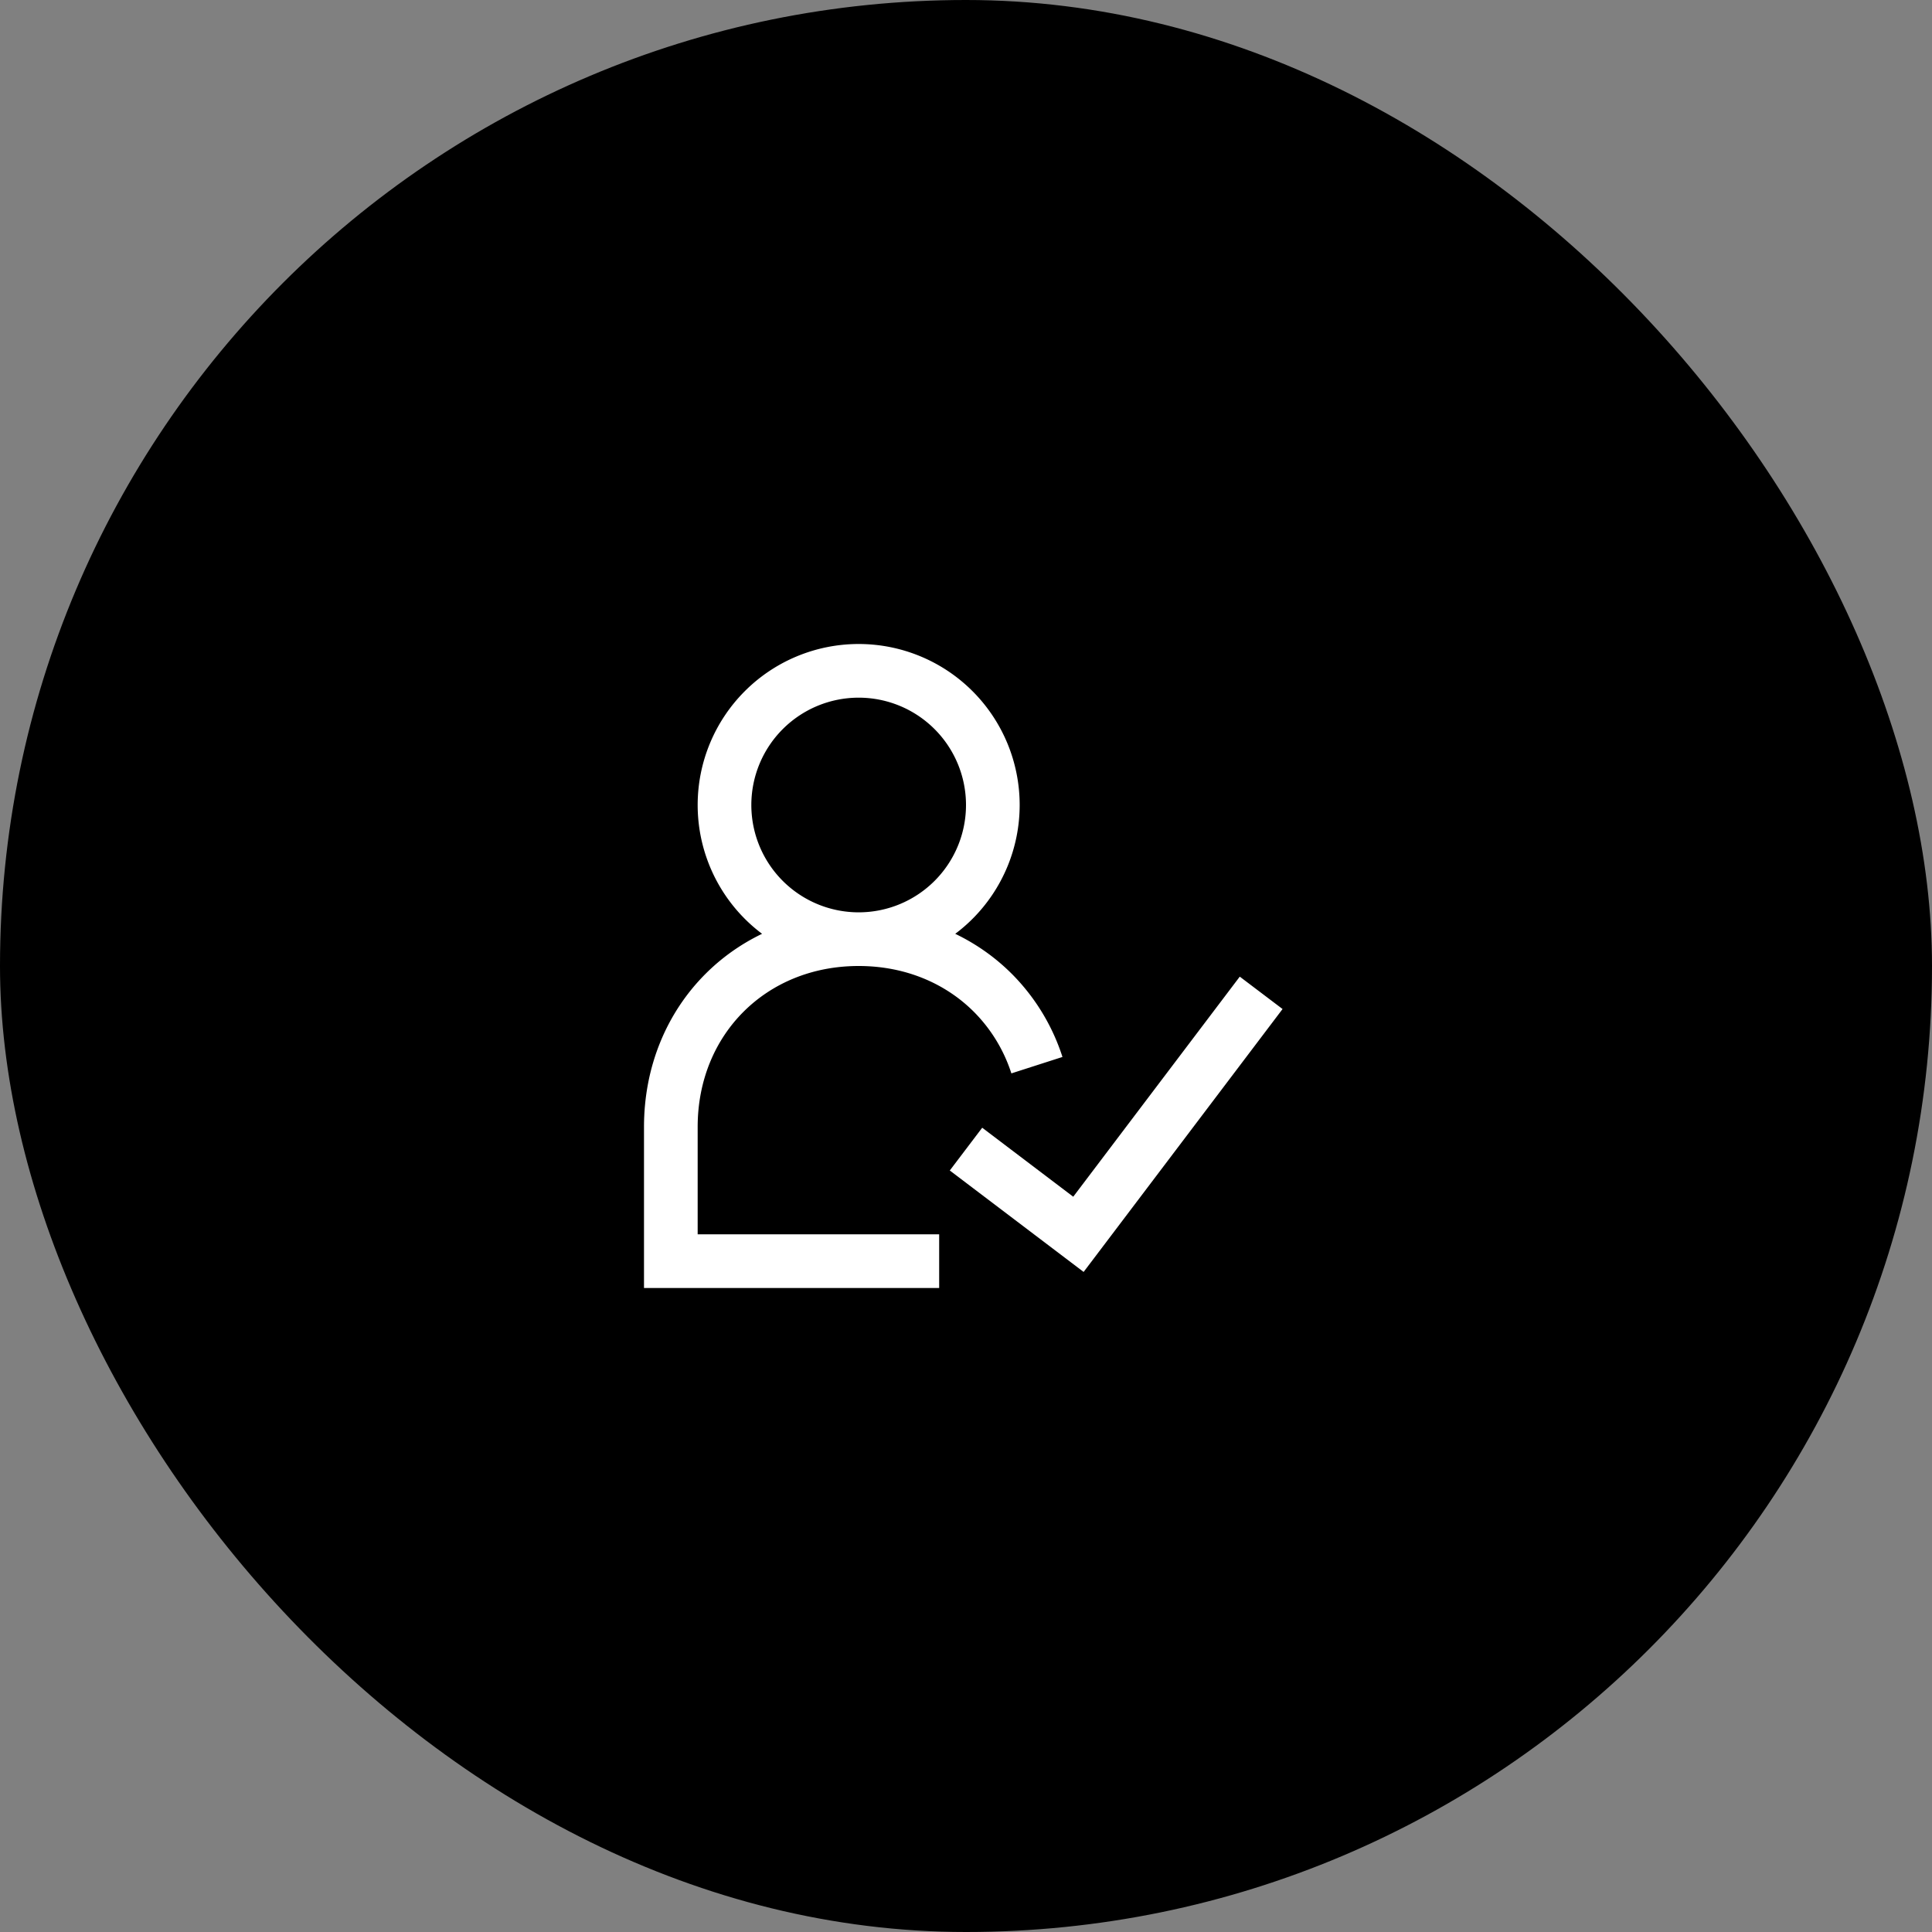
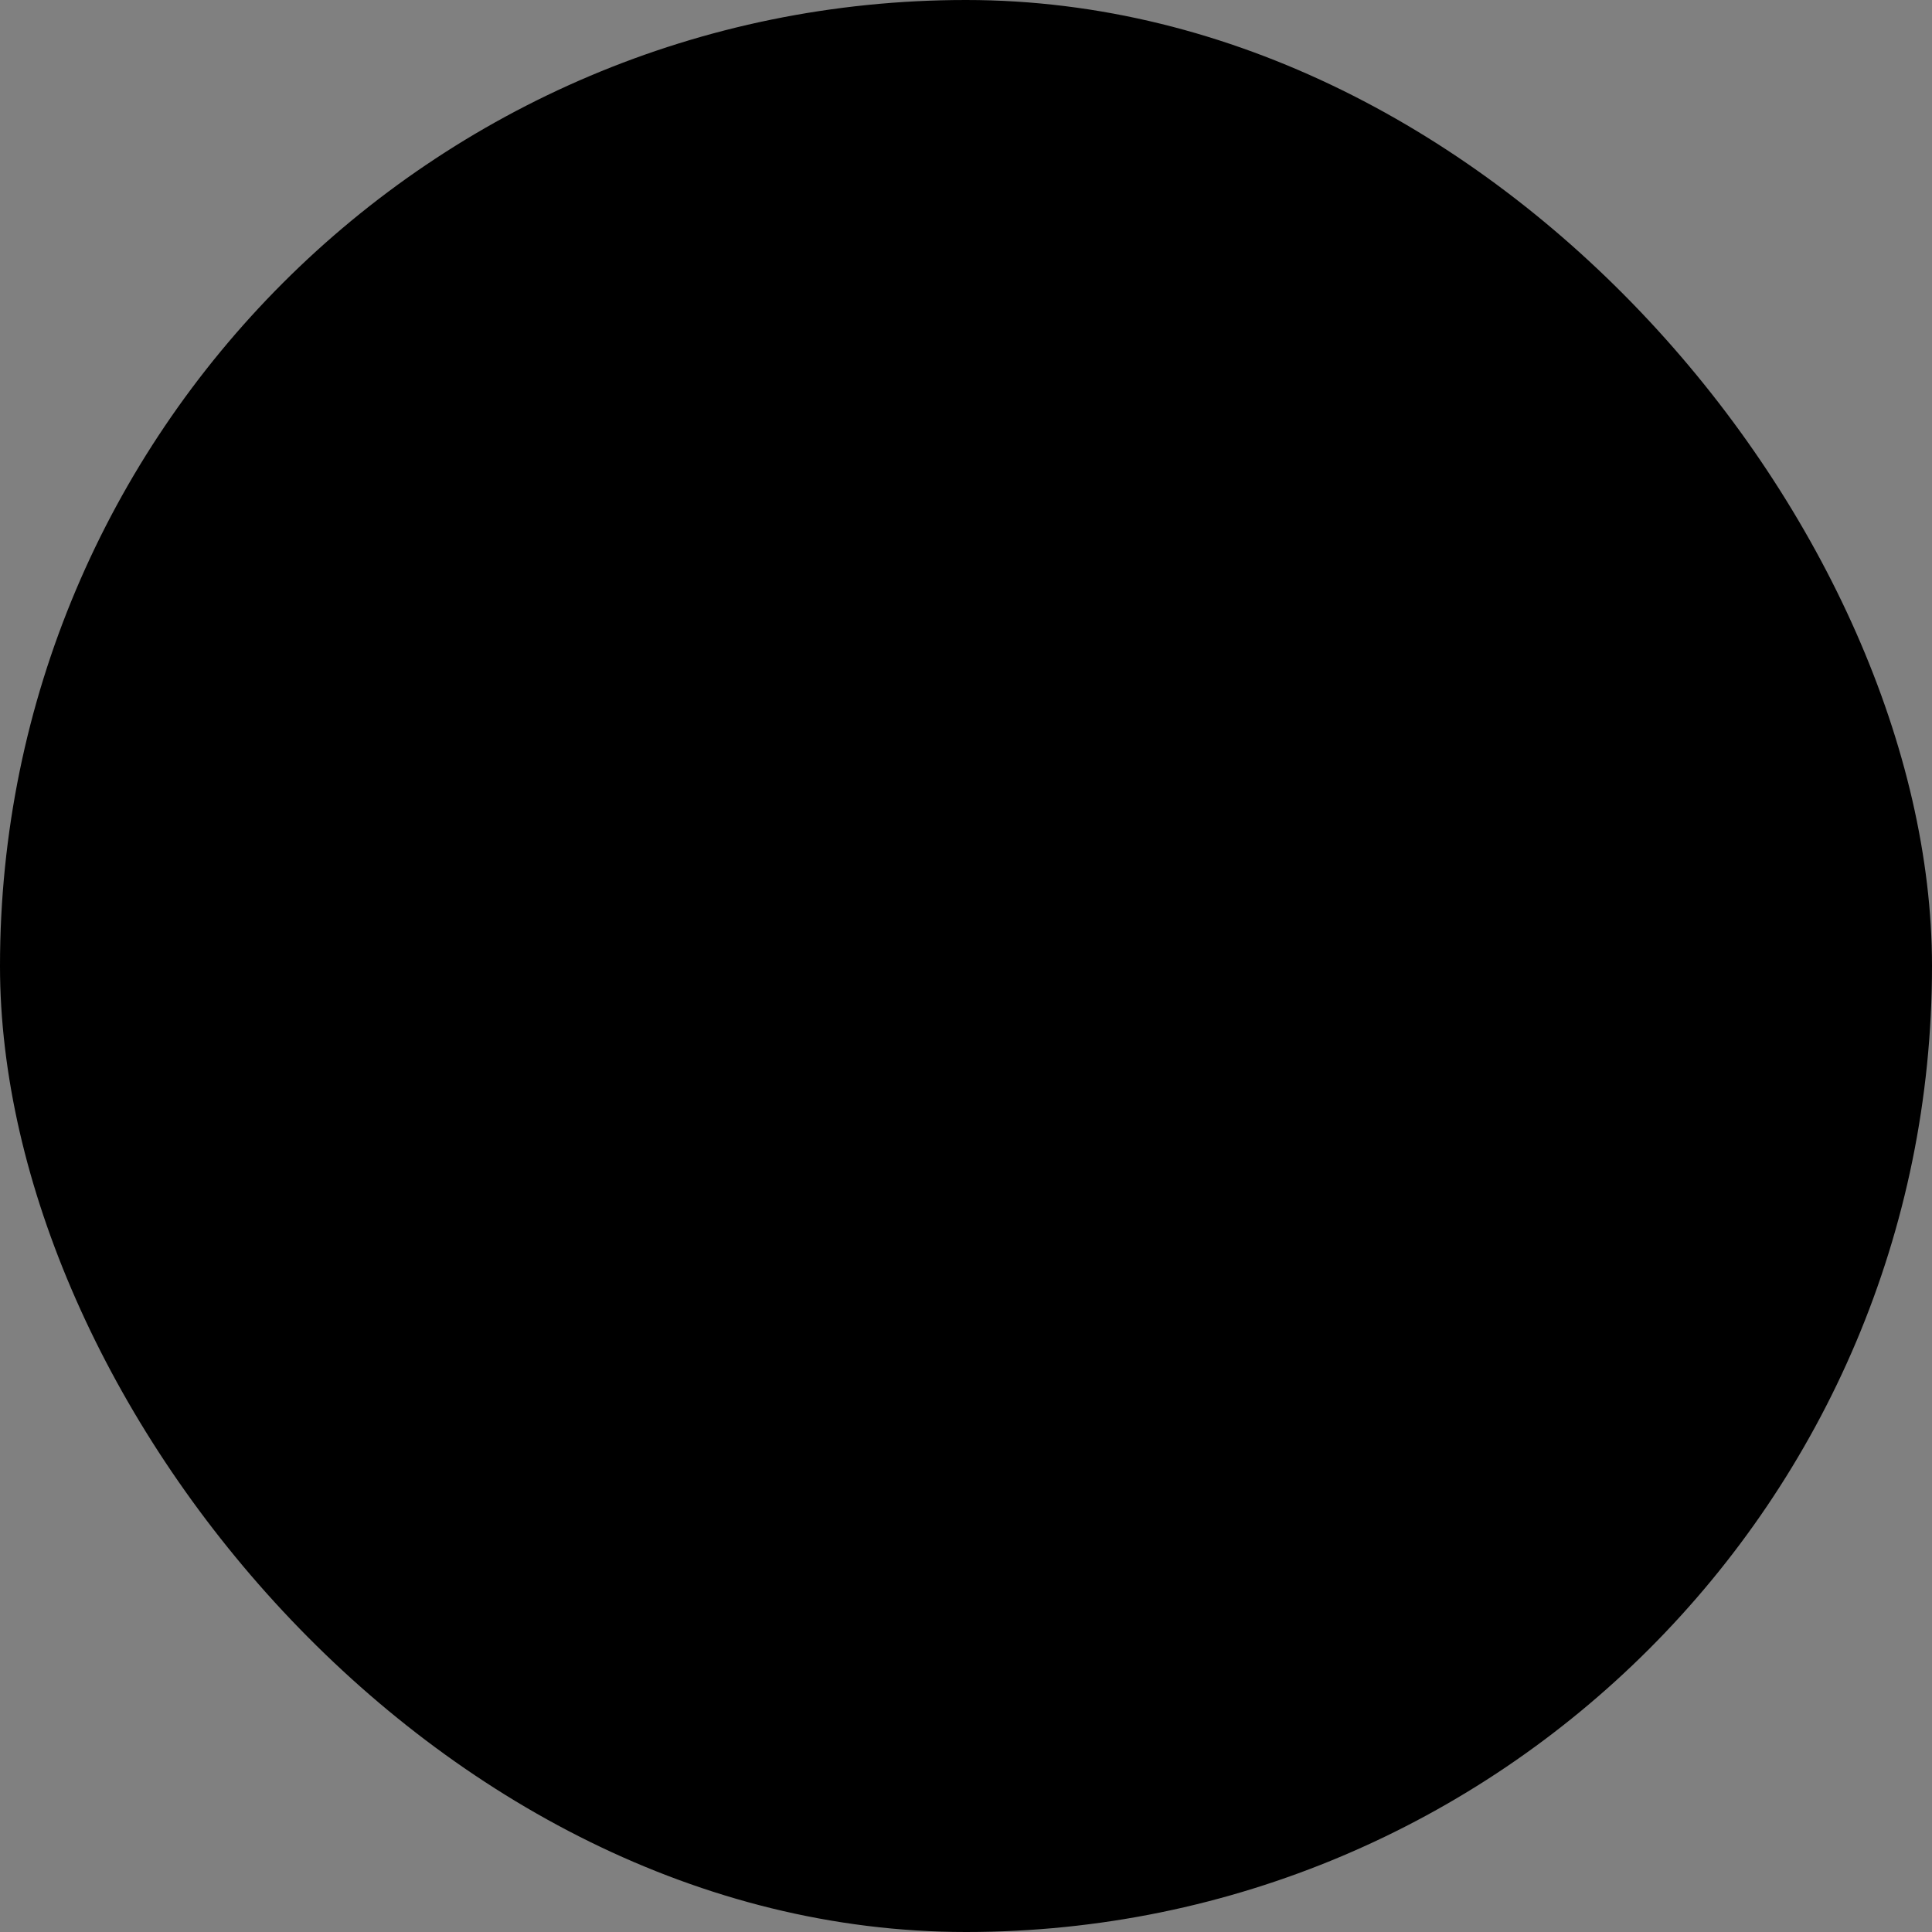
<svg xmlns="http://www.w3.org/2000/svg" width="72" height="72" fill="none">
  <rect width="100%" height="100%" fill="#808080" stroke="none" />
  <rect width="72" height="72" fill="#00BD1E" rx="36" style="fill:#00bd1e;fill:color(display-p3 0 .741 .118);fill-opacity:1" />
  <g clip-path="url(#a)">
-     <path stroke="#fff" stroke-width="2" d="M32 35a5 5 0 1 0 0-10 5 5 0 0 0 0 10Zm0 0c2.013 0 3.772.76 5.023 2.023a6.746 6.746 0 0 1 1.62 2.673M32 35c-4 0-7 3-7 7v5h10m1-4.176L40.19 46 47 37" style="stroke:#fff;stroke-opacity:1" />
-   </g>
+     </g>
  <defs>
    <clipPath id="a">
      <path fill="#fff" d="M0 0h24v24H0z" style="fill:#fff;fill-opacity:1" transform="translate(24 24)" />
    </clipPath>
  </defs>
</svg>